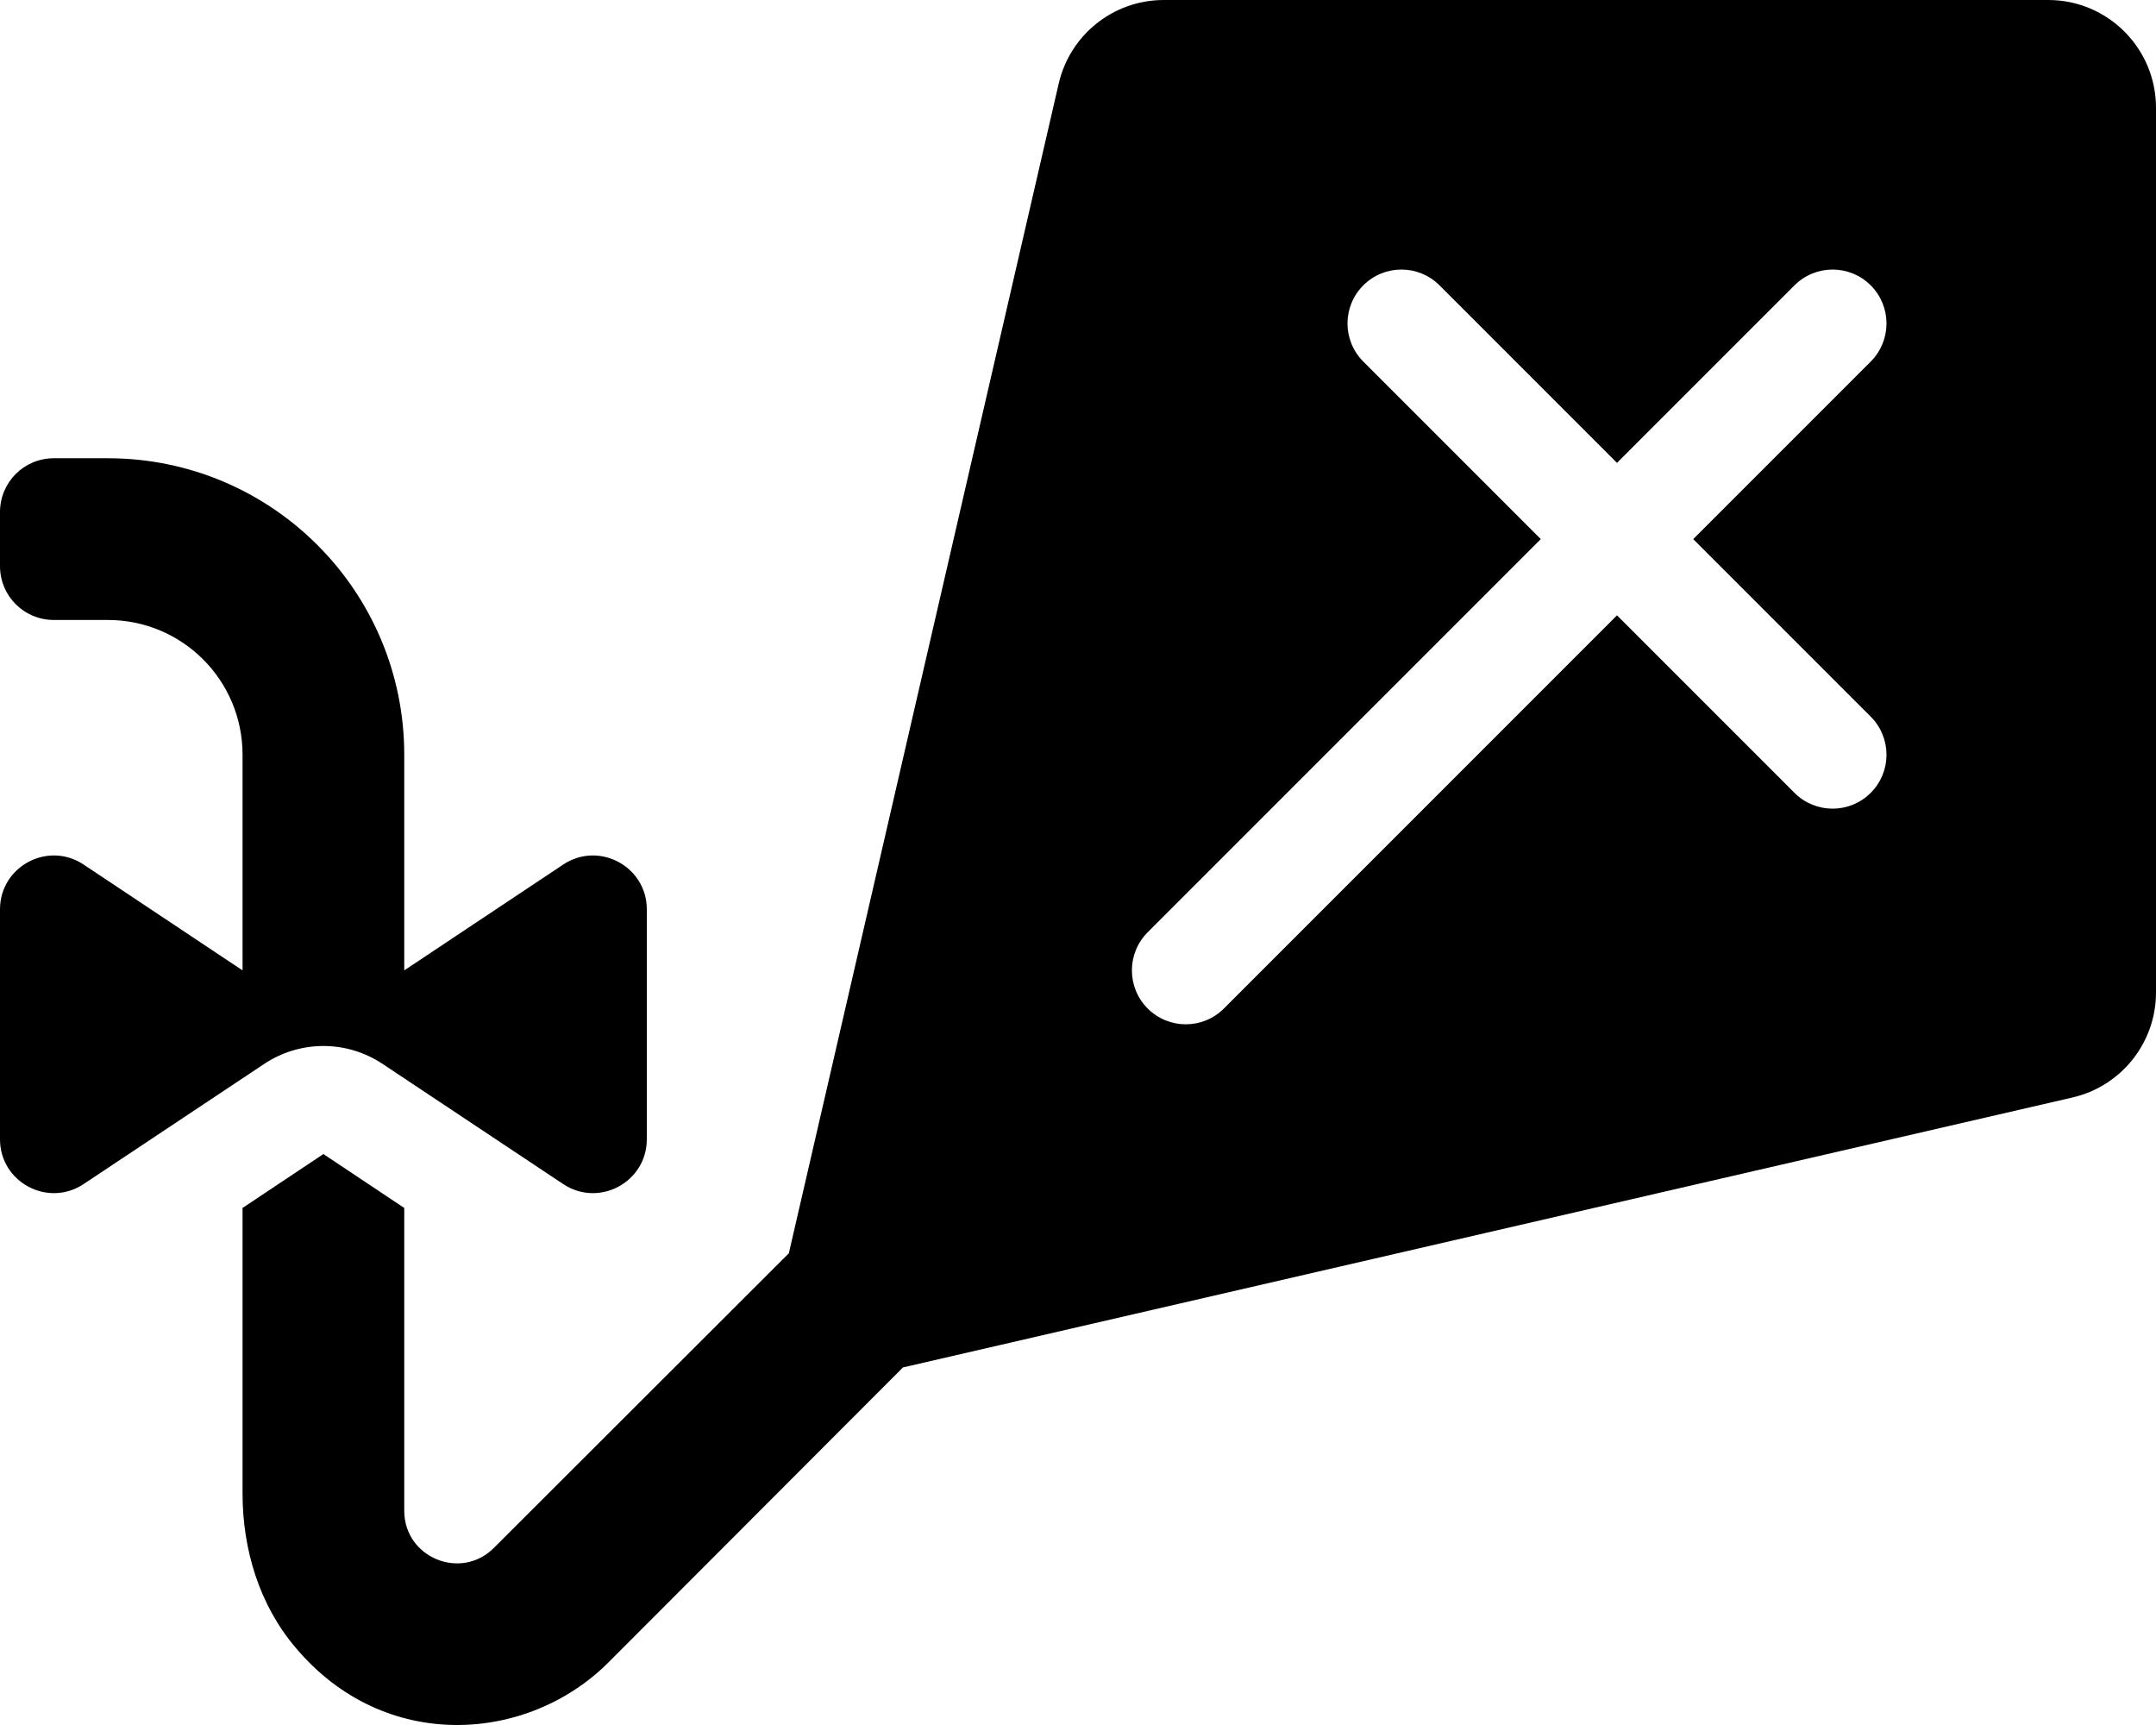
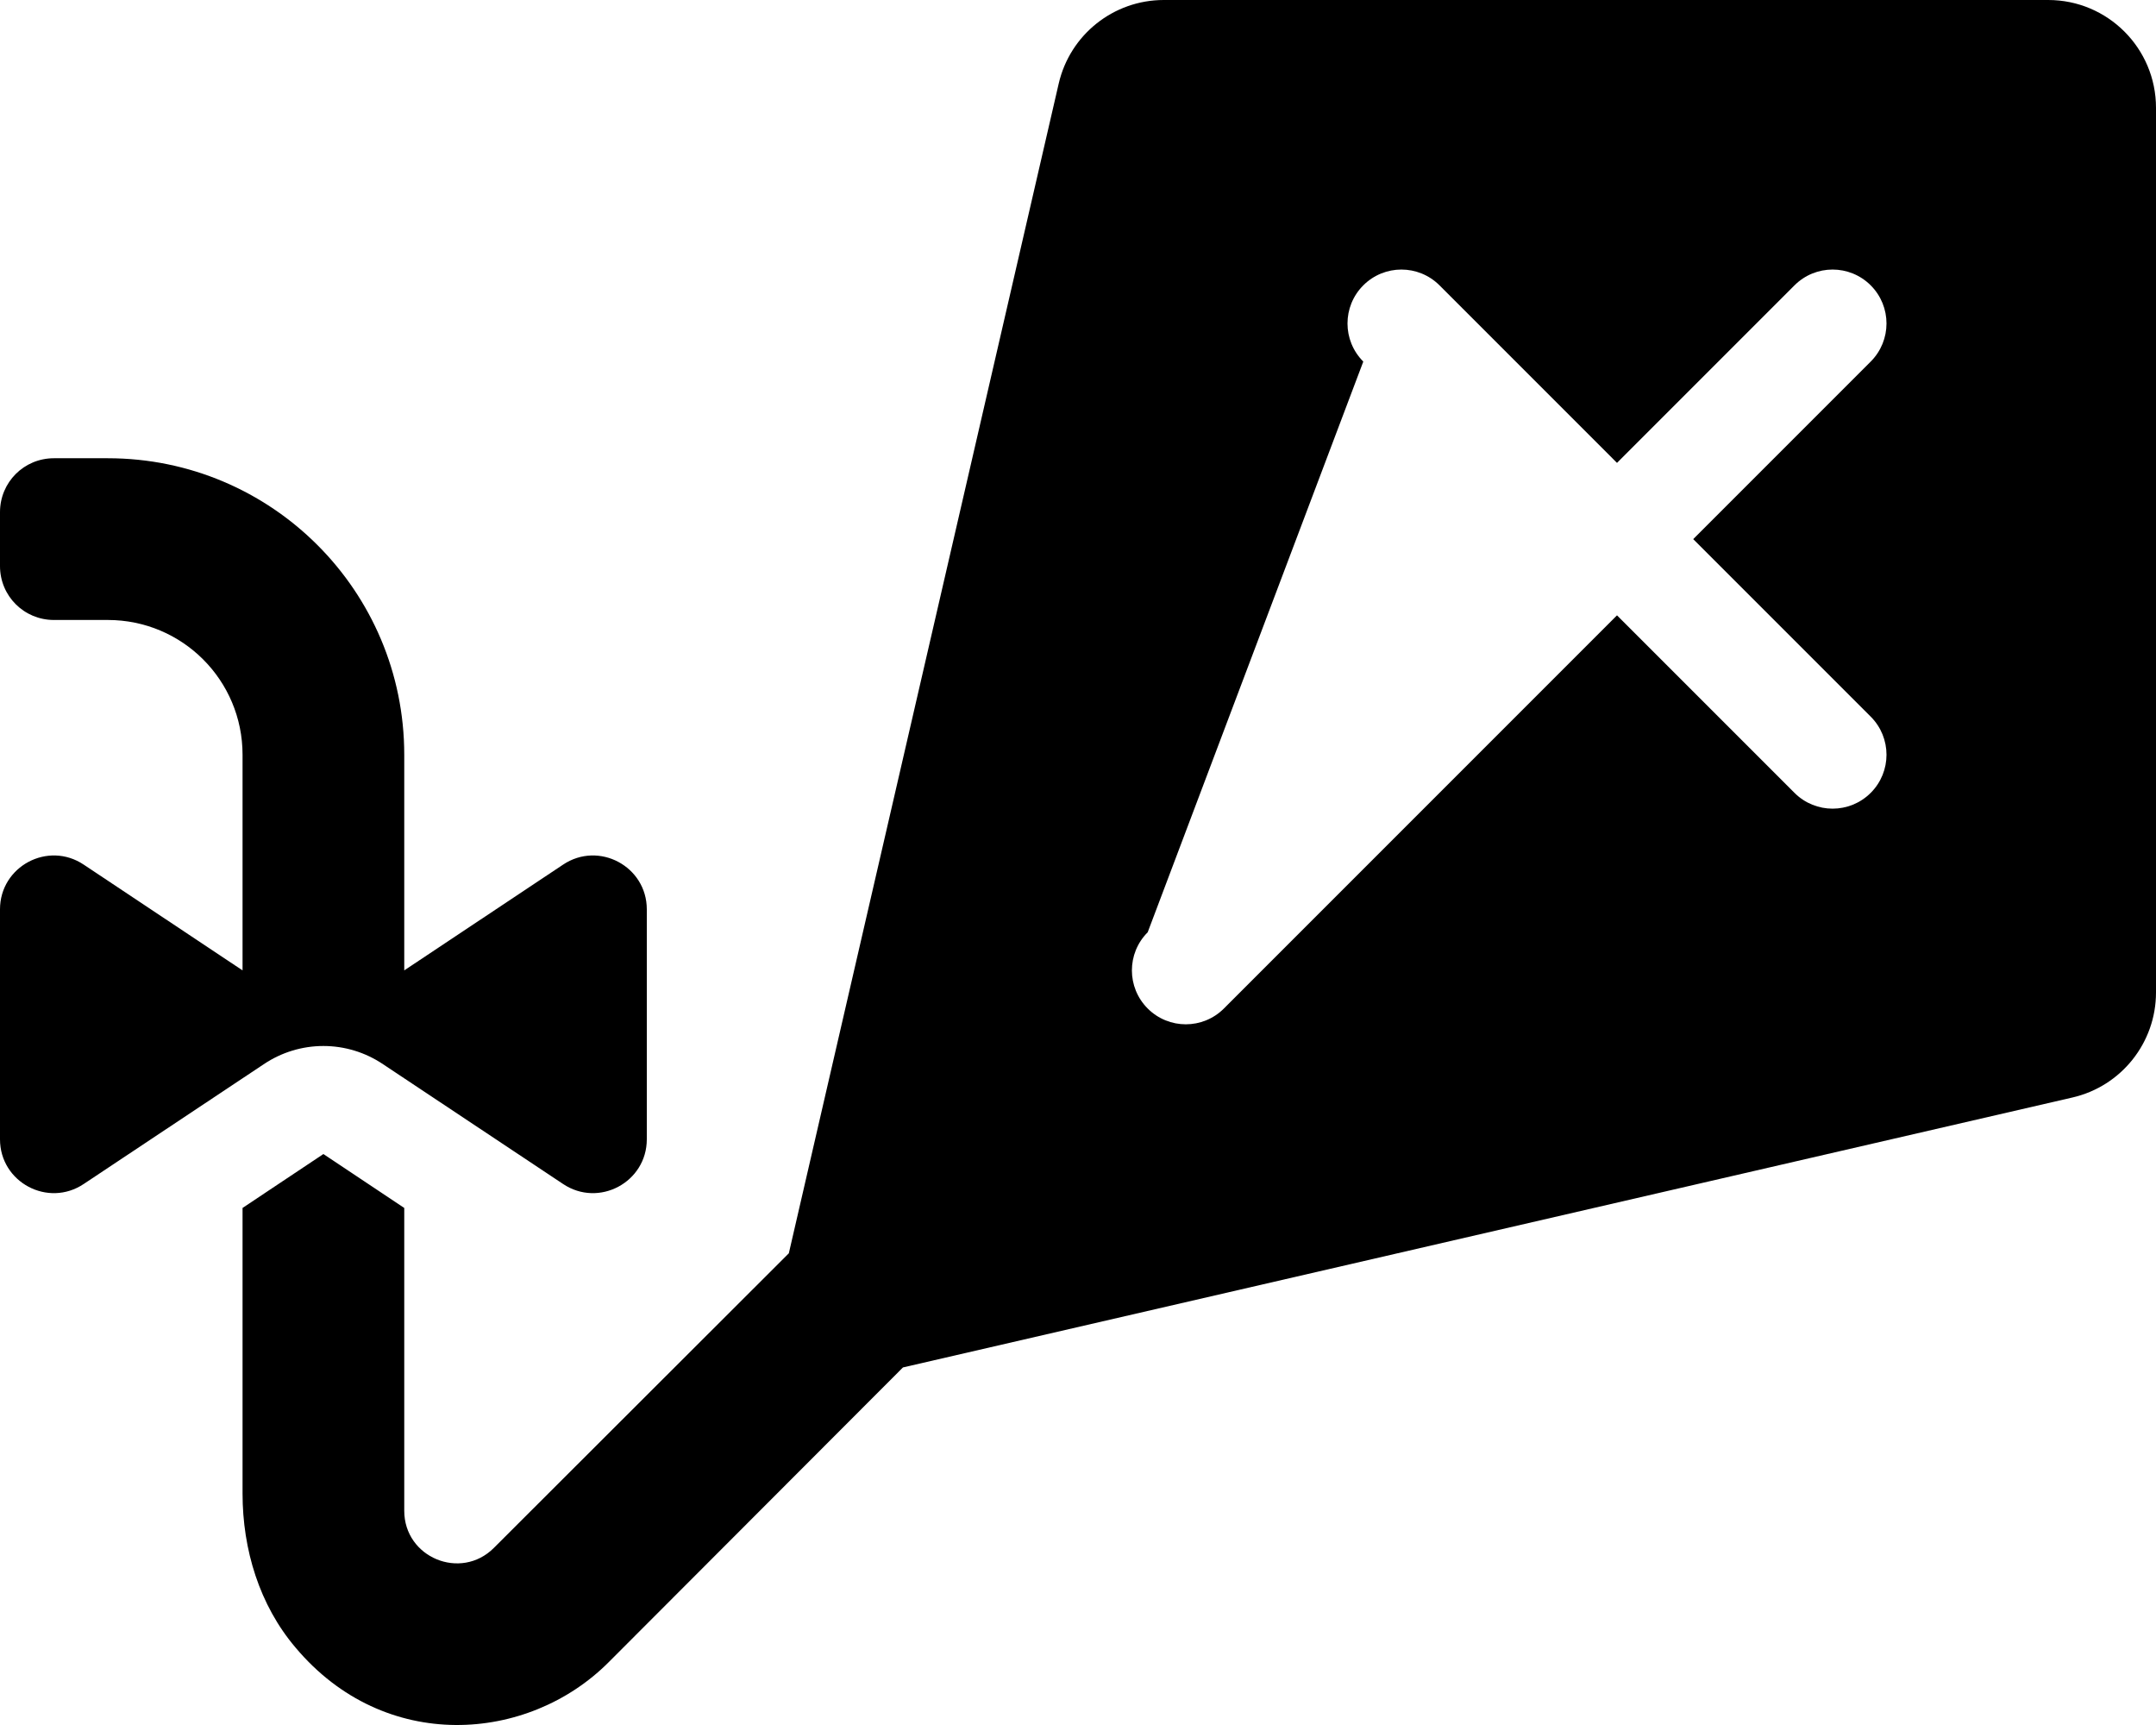
<svg xmlns="http://www.w3.org/2000/svg" viewBox="0 0 640 512">
-   <path d="M113.75 315.902L167.125 351.406C177.75 358.531 192 350.906 192 338.156V269.898C192 257.148 177.75 249.523 167.125 256.648L120 288.023V224.02C120 175.391 80.625 136.012 32 136.012H16C7.125 136.012 0 143.137 0 152.016V168.016C0 176.891 7.125 184.016 16 184.016H32C54.125 184.016 72 201.891 72 224.02V288.023L24.875 256.648C14.25 249.523 0 257.148 0 269.898V338.156C0 350.906 14.25 358.531 24.875 351.406L78.25 315.902C89 308.652 103 308.652 113.75 315.902ZM608 0H345.457C330.555 0 317.627 10.285 314.275 24.805L234.162 371.992L146.598 459.441C136.775 469.25 120 462.293 120 448.414V358.531L96 342.531L72 358.531V443.289C72 459.914 77 476.414 87.75 489.043C114.25 520.547 156.75 517.297 180.625 493.418L268.039 405.871L615.195 325.75C629.715 322.402 640 309.473 640 294.57V32C640 14.328 625.674 0 608 0ZM555.312 212.703C561.562 218.957 561.562 229.082 555.312 235.332C549.066 241.578 538.941 241.586 532.688 235.332L480 182.641L363.312 299.336C357.066 305.586 346.941 305.594 340.688 299.336C334.438 293.086 334.438 282.961 340.688 276.711L457.375 160.016L404.688 107.32C398.438 101.07 398.438 90.945 404.688 84.695S421.063 78.445 427.312 84.695L480 137.387L532.688 84.695C538.938 78.445 549.063 78.445 555.312 84.695S561.562 101.07 555.312 107.32L502.625 160.016L555.312 212.703Z" />
+   <path d="M113.75 315.902L167.125 351.406C177.75 358.531 192 350.906 192 338.156V269.898C192 257.148 177.75 249.523 167.125 256.648L120 288.023V224.02C120 175.391 80.625 136.012 32 136.012H16C7.125 136.012 0 143.137 0 152.016V168.016C0 176.891 7.125 184.016 16 184.016H32C54.125 184.016 72 201.891 72 224.02V288.023L24.875 256.648C14.25 249.523 0 257.148 0 269.898V338.156C0 350.906 14.25 358.531 24.875 351.406L78.25 315.902C89 308.652 103 308.652 113.75 315.902ZM608 0H345.457C330.555 0 317.627 10.285 314.275 24.805L234.162 371.992L146.598 459.441C136.775 469.25 120 462.293 120 448.414V358.531L96 342.531L72 358.531V443.289C72 459.914 77 476.414 87.75 489.043C114.25 520.547 156.75 517.297 180.625 493.418L268.039 405.871L615.195 325.75C629.715 322.402 640 309.473 640 294.57V32C640 14.328 625.674 0 608 0ZM555.312 212.703C561.562 218.957 561.562 229.082 555.312 235.332C549.066 241.578 538.941 241.586 532.688 235.332L480 182.641L363.312 299.336C357.066 305.586 346.941 305.594 340.688 299.336C334.438 293.086 334.438 282.961 340.688 276.711L404.688 107.32C398.438 101.07 398.438 90.945 404.688 84.695S421.063 78.445 427.312 84.695L480 137.387L532.688 84.695C538.938 78.445 549.063 78.445 555.312 84.695S561.562 101.07 555.312 107.32L502.625 160.016L555.312 212.703Z" />
</svg>